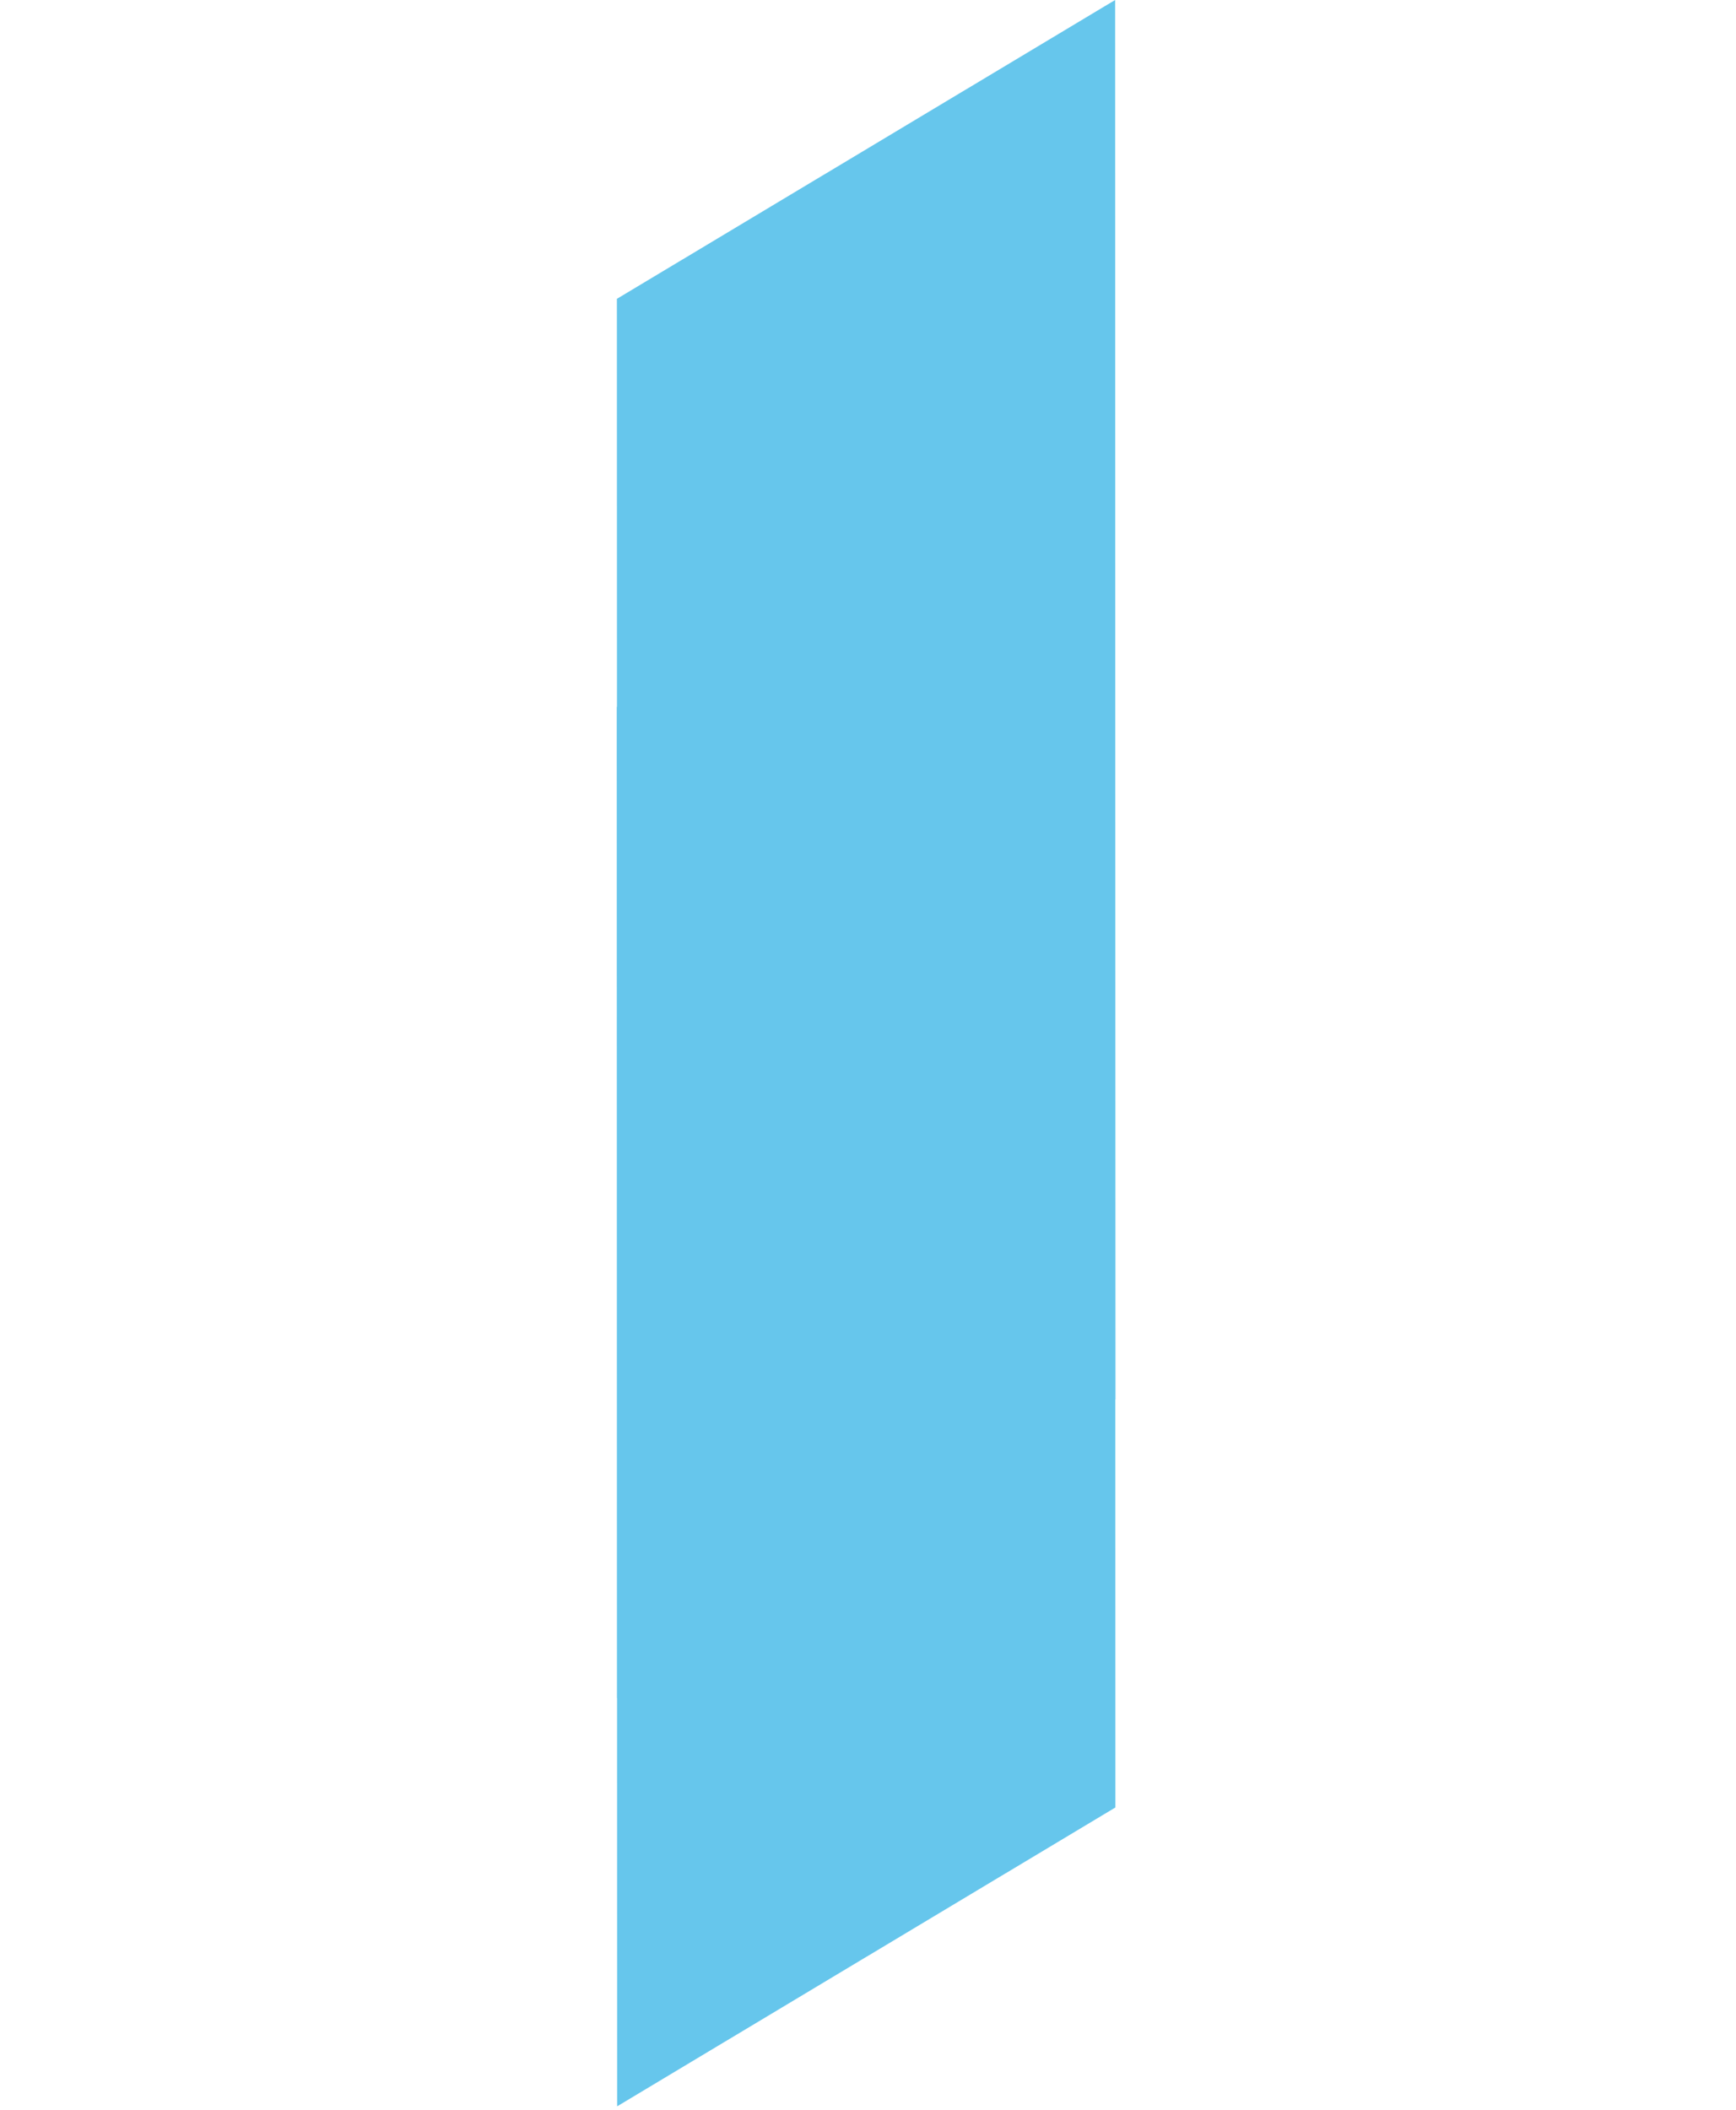
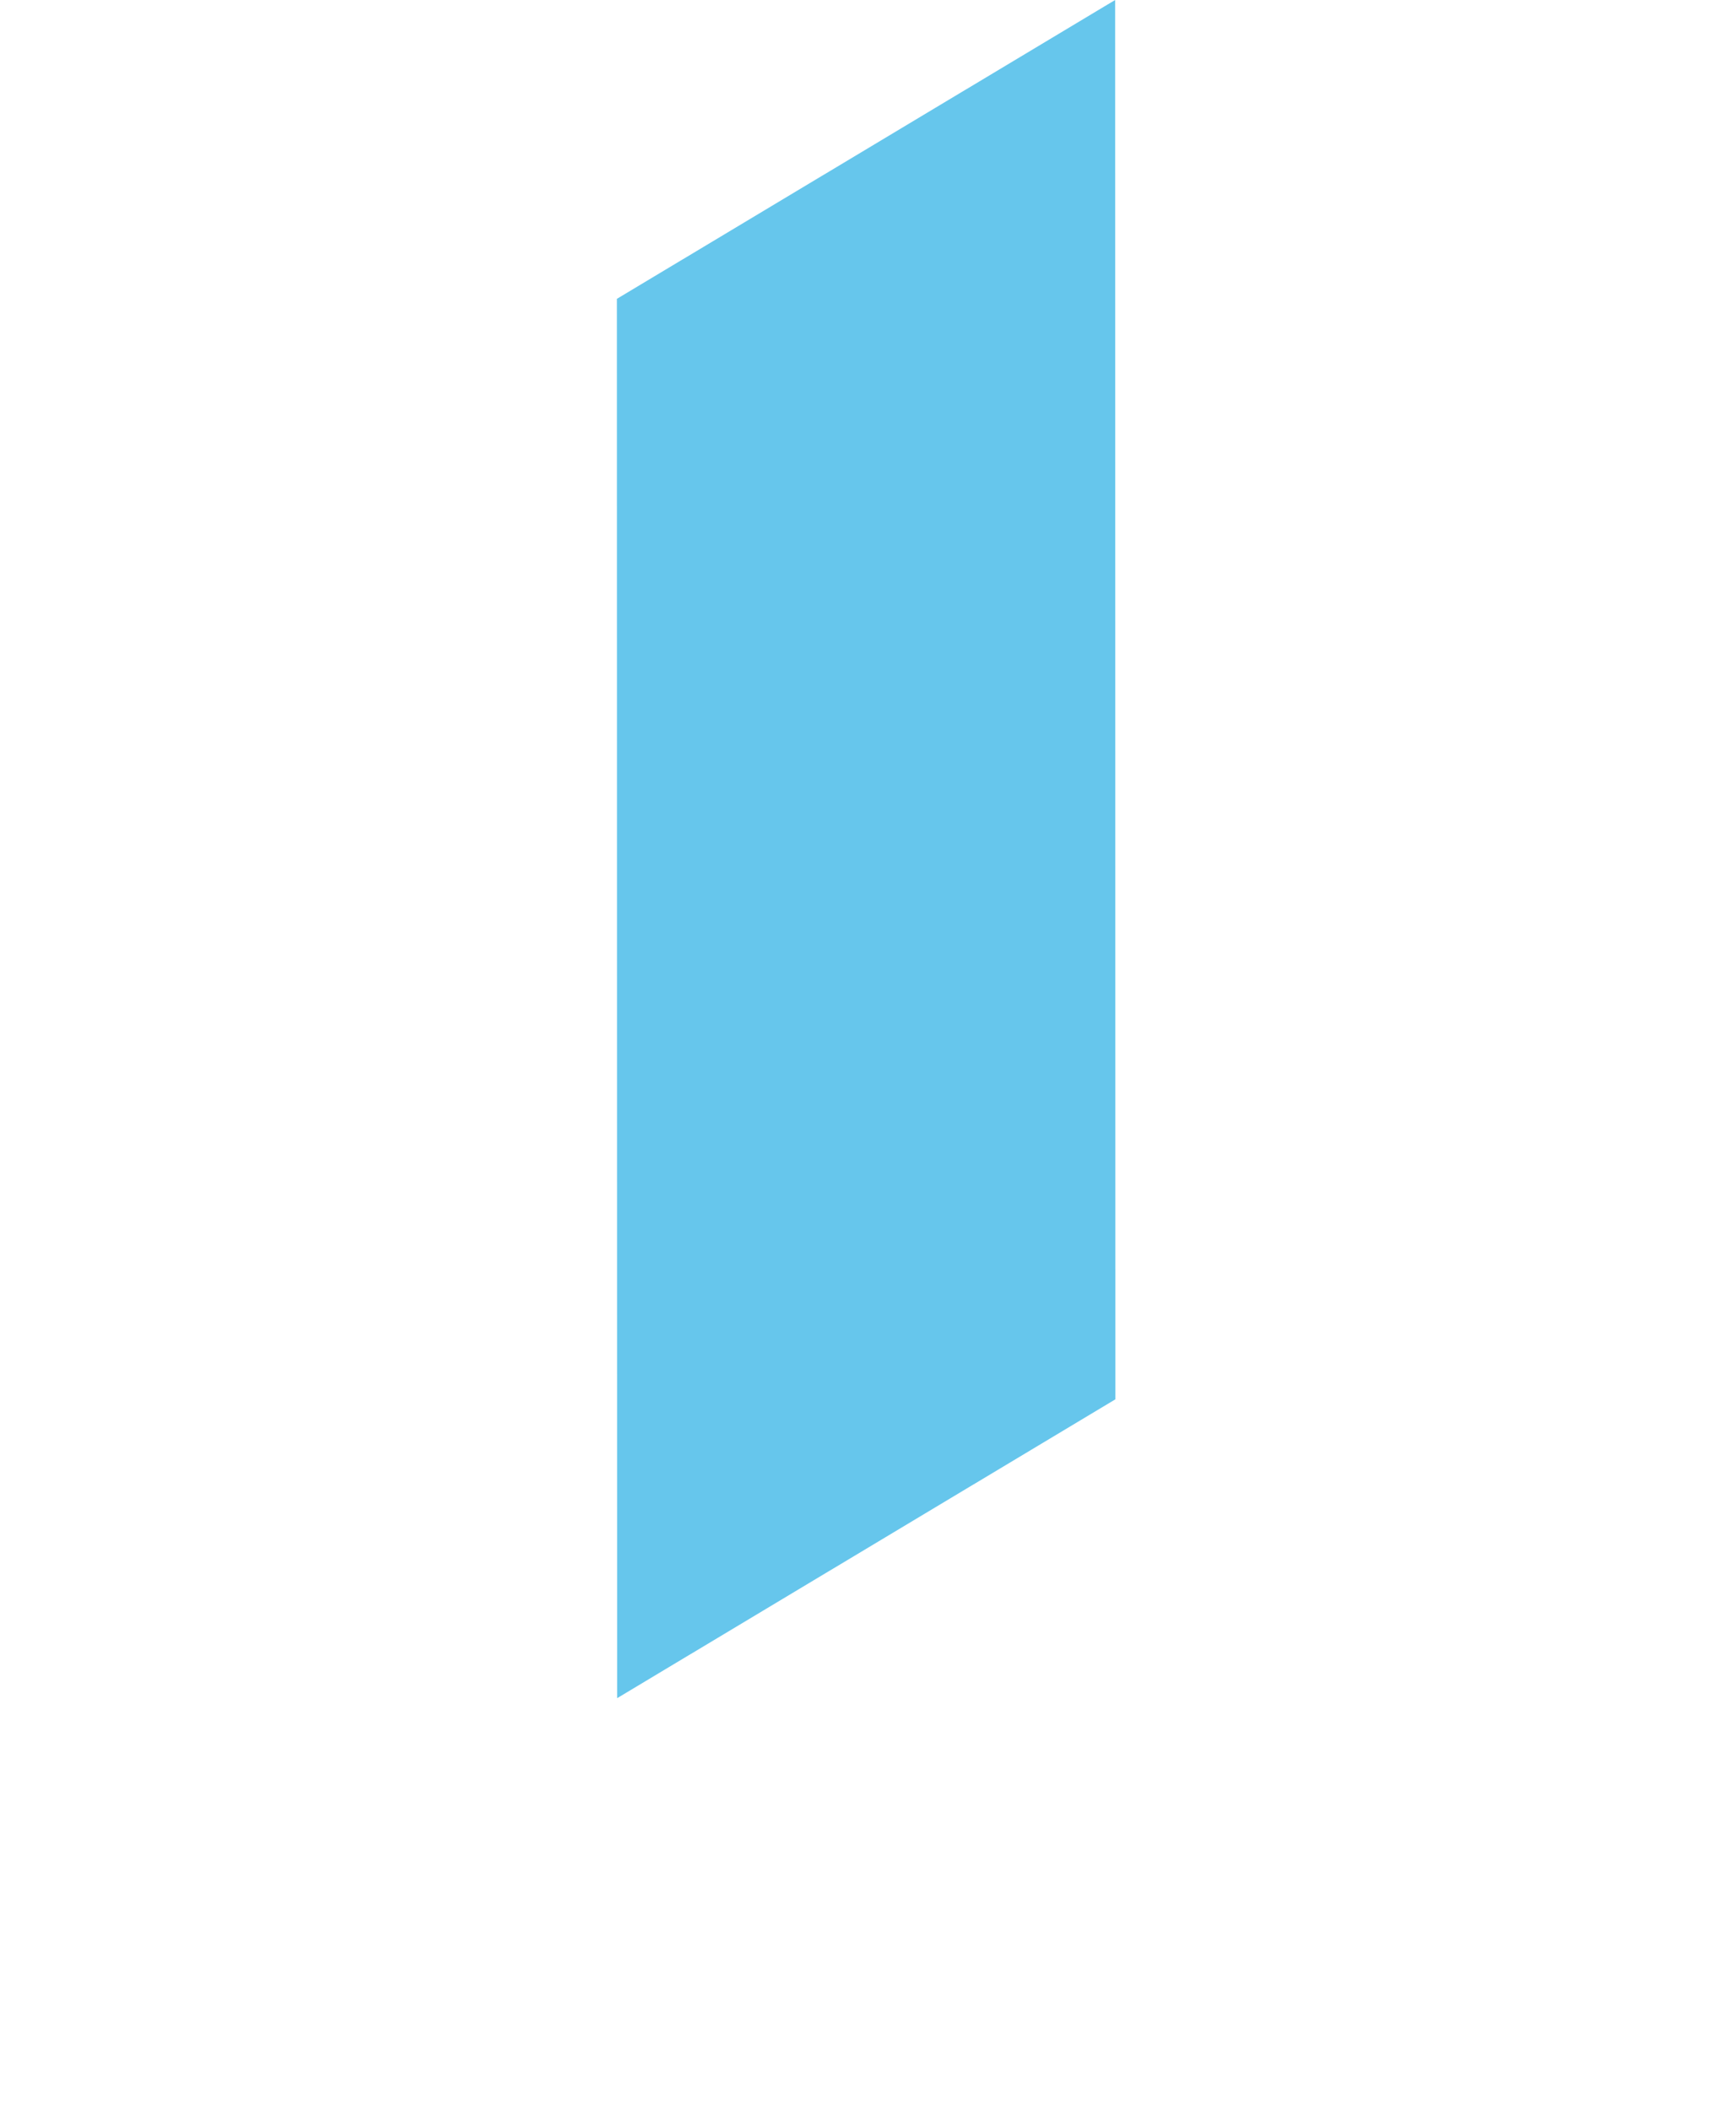
<svg xmlns="http://www.w3.org/2000/svg" width="251" height="305" viewBox="0 0 251 305" fill="none">
  <path d="M161.232 0L161.27 202.283L89.23 245.483L89.193 43.2L161.232 0Z" fill="#66C6EC" />
-   <path d="M161.232 59L161.27 261.283L89.23 304.483L89.193 102.2L161.232 59Z" fill="#66C6EC" />
</svg>